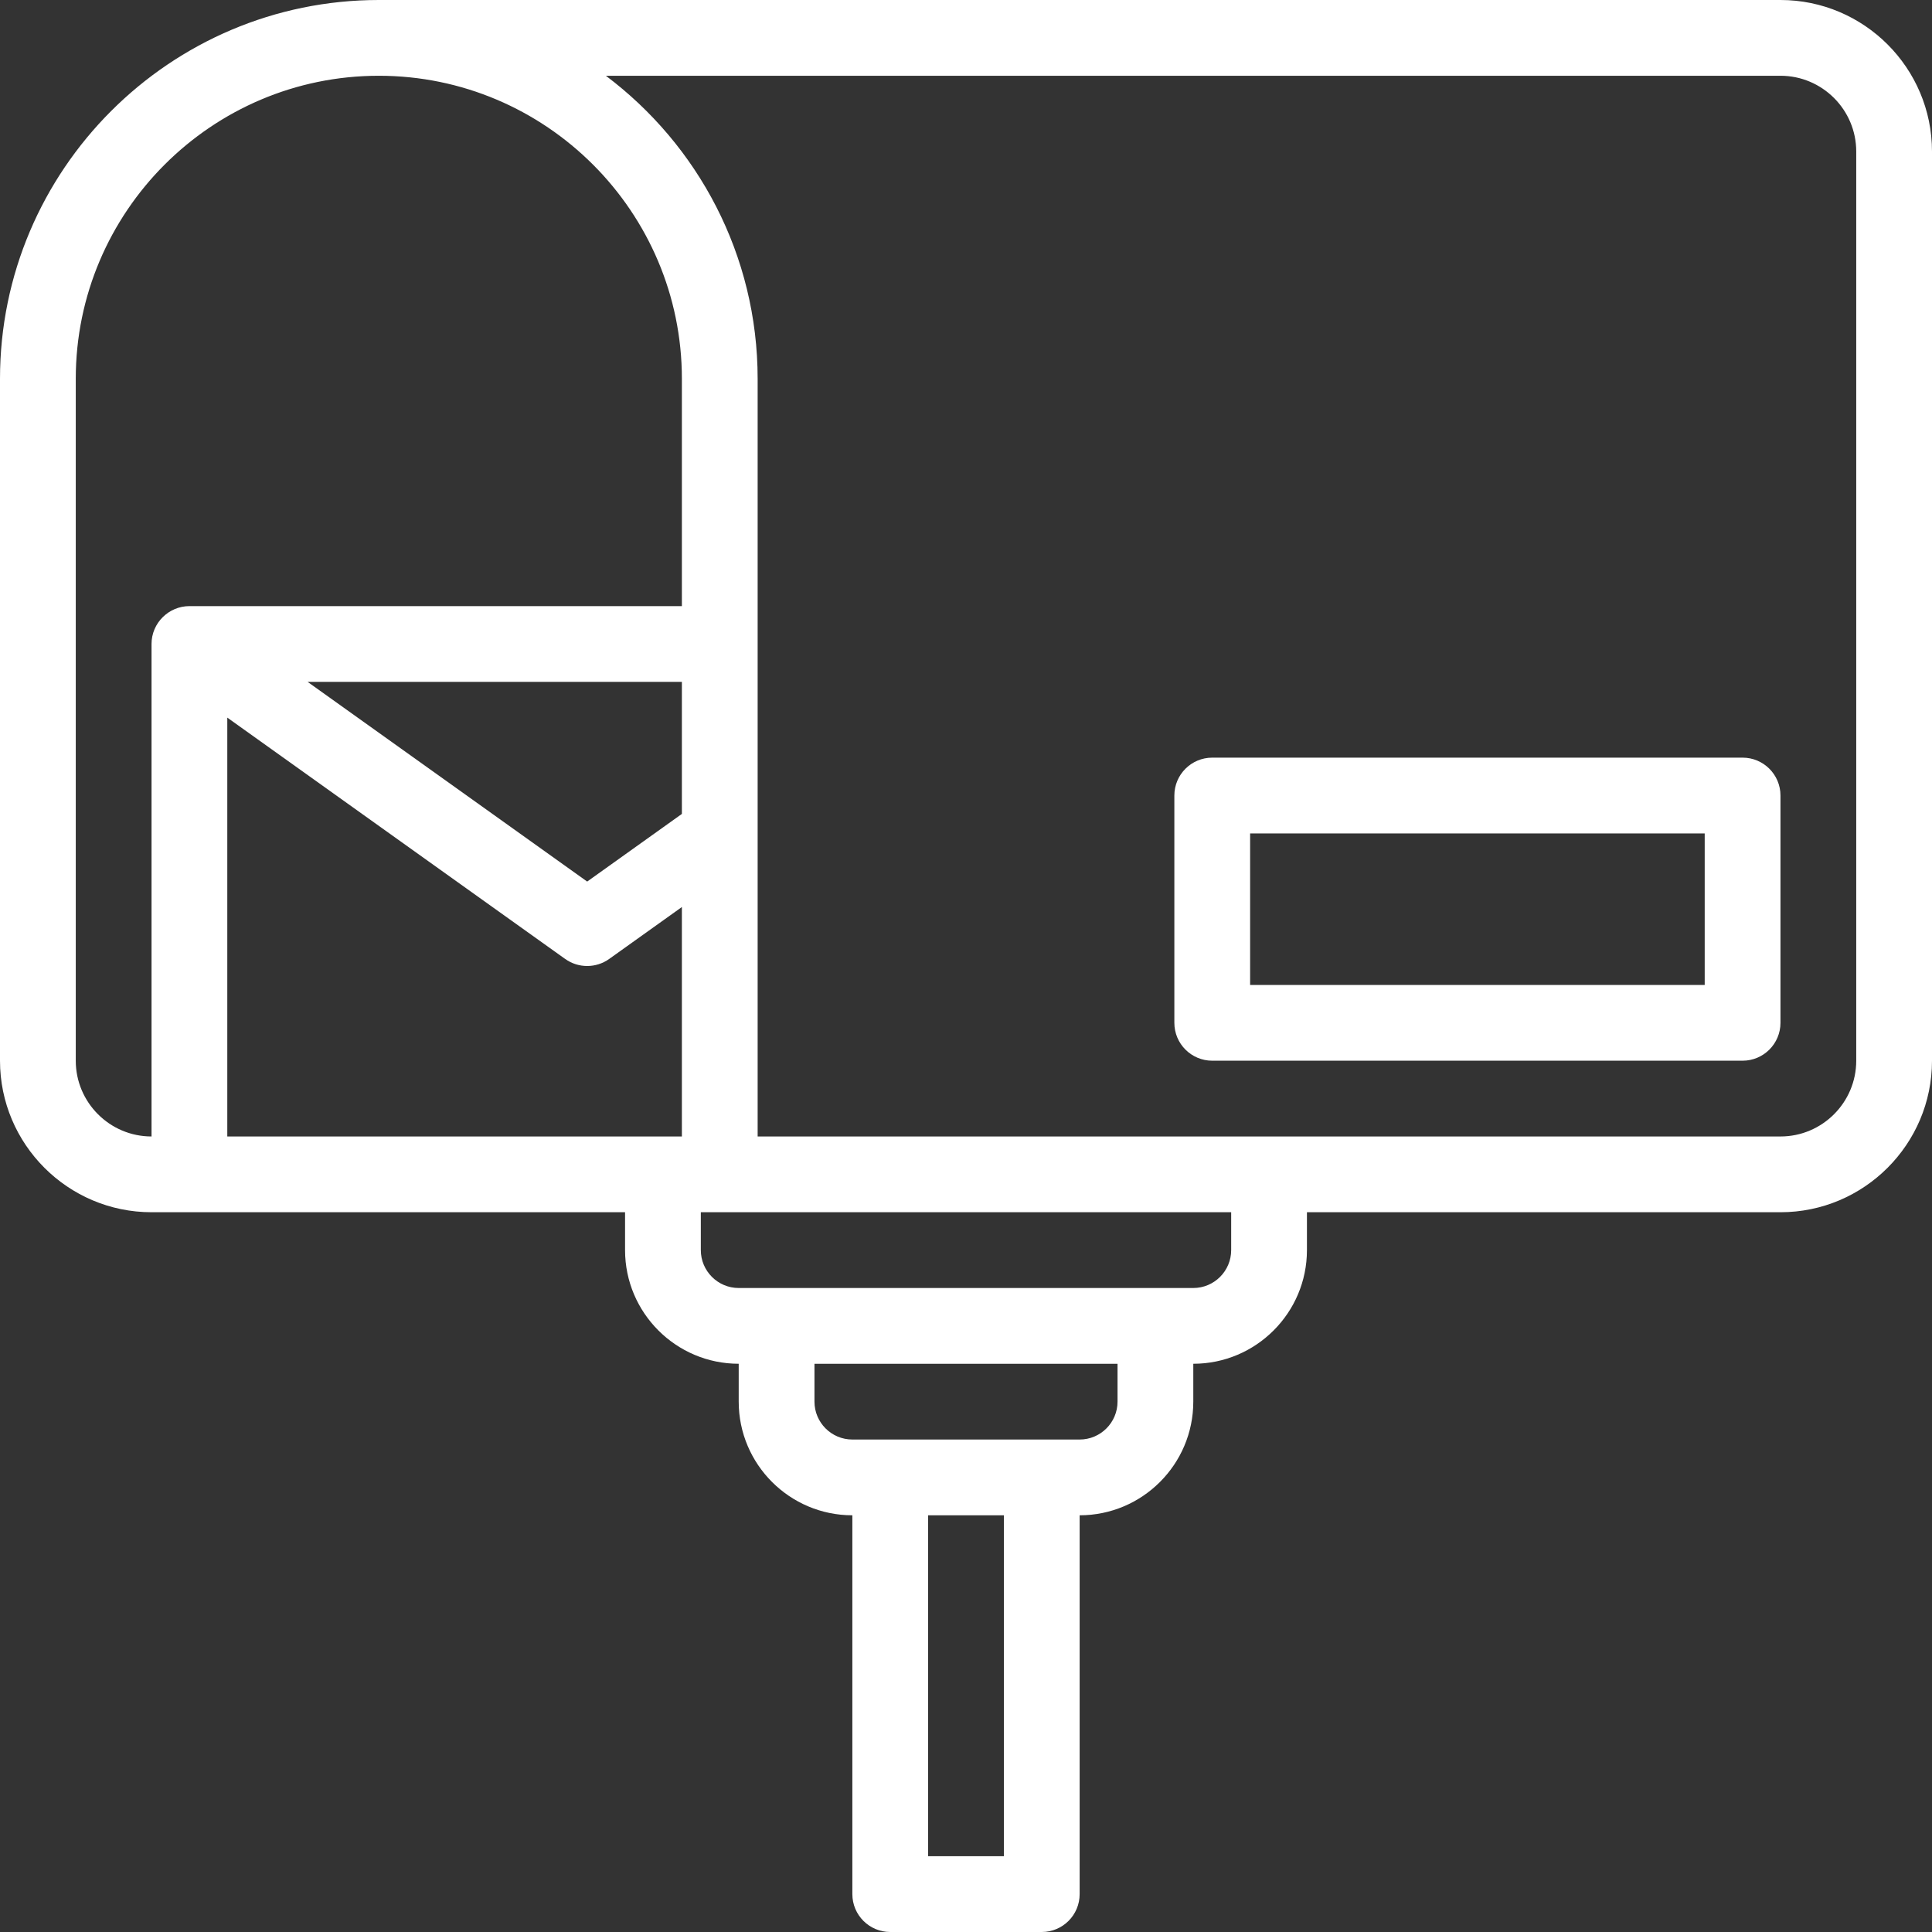
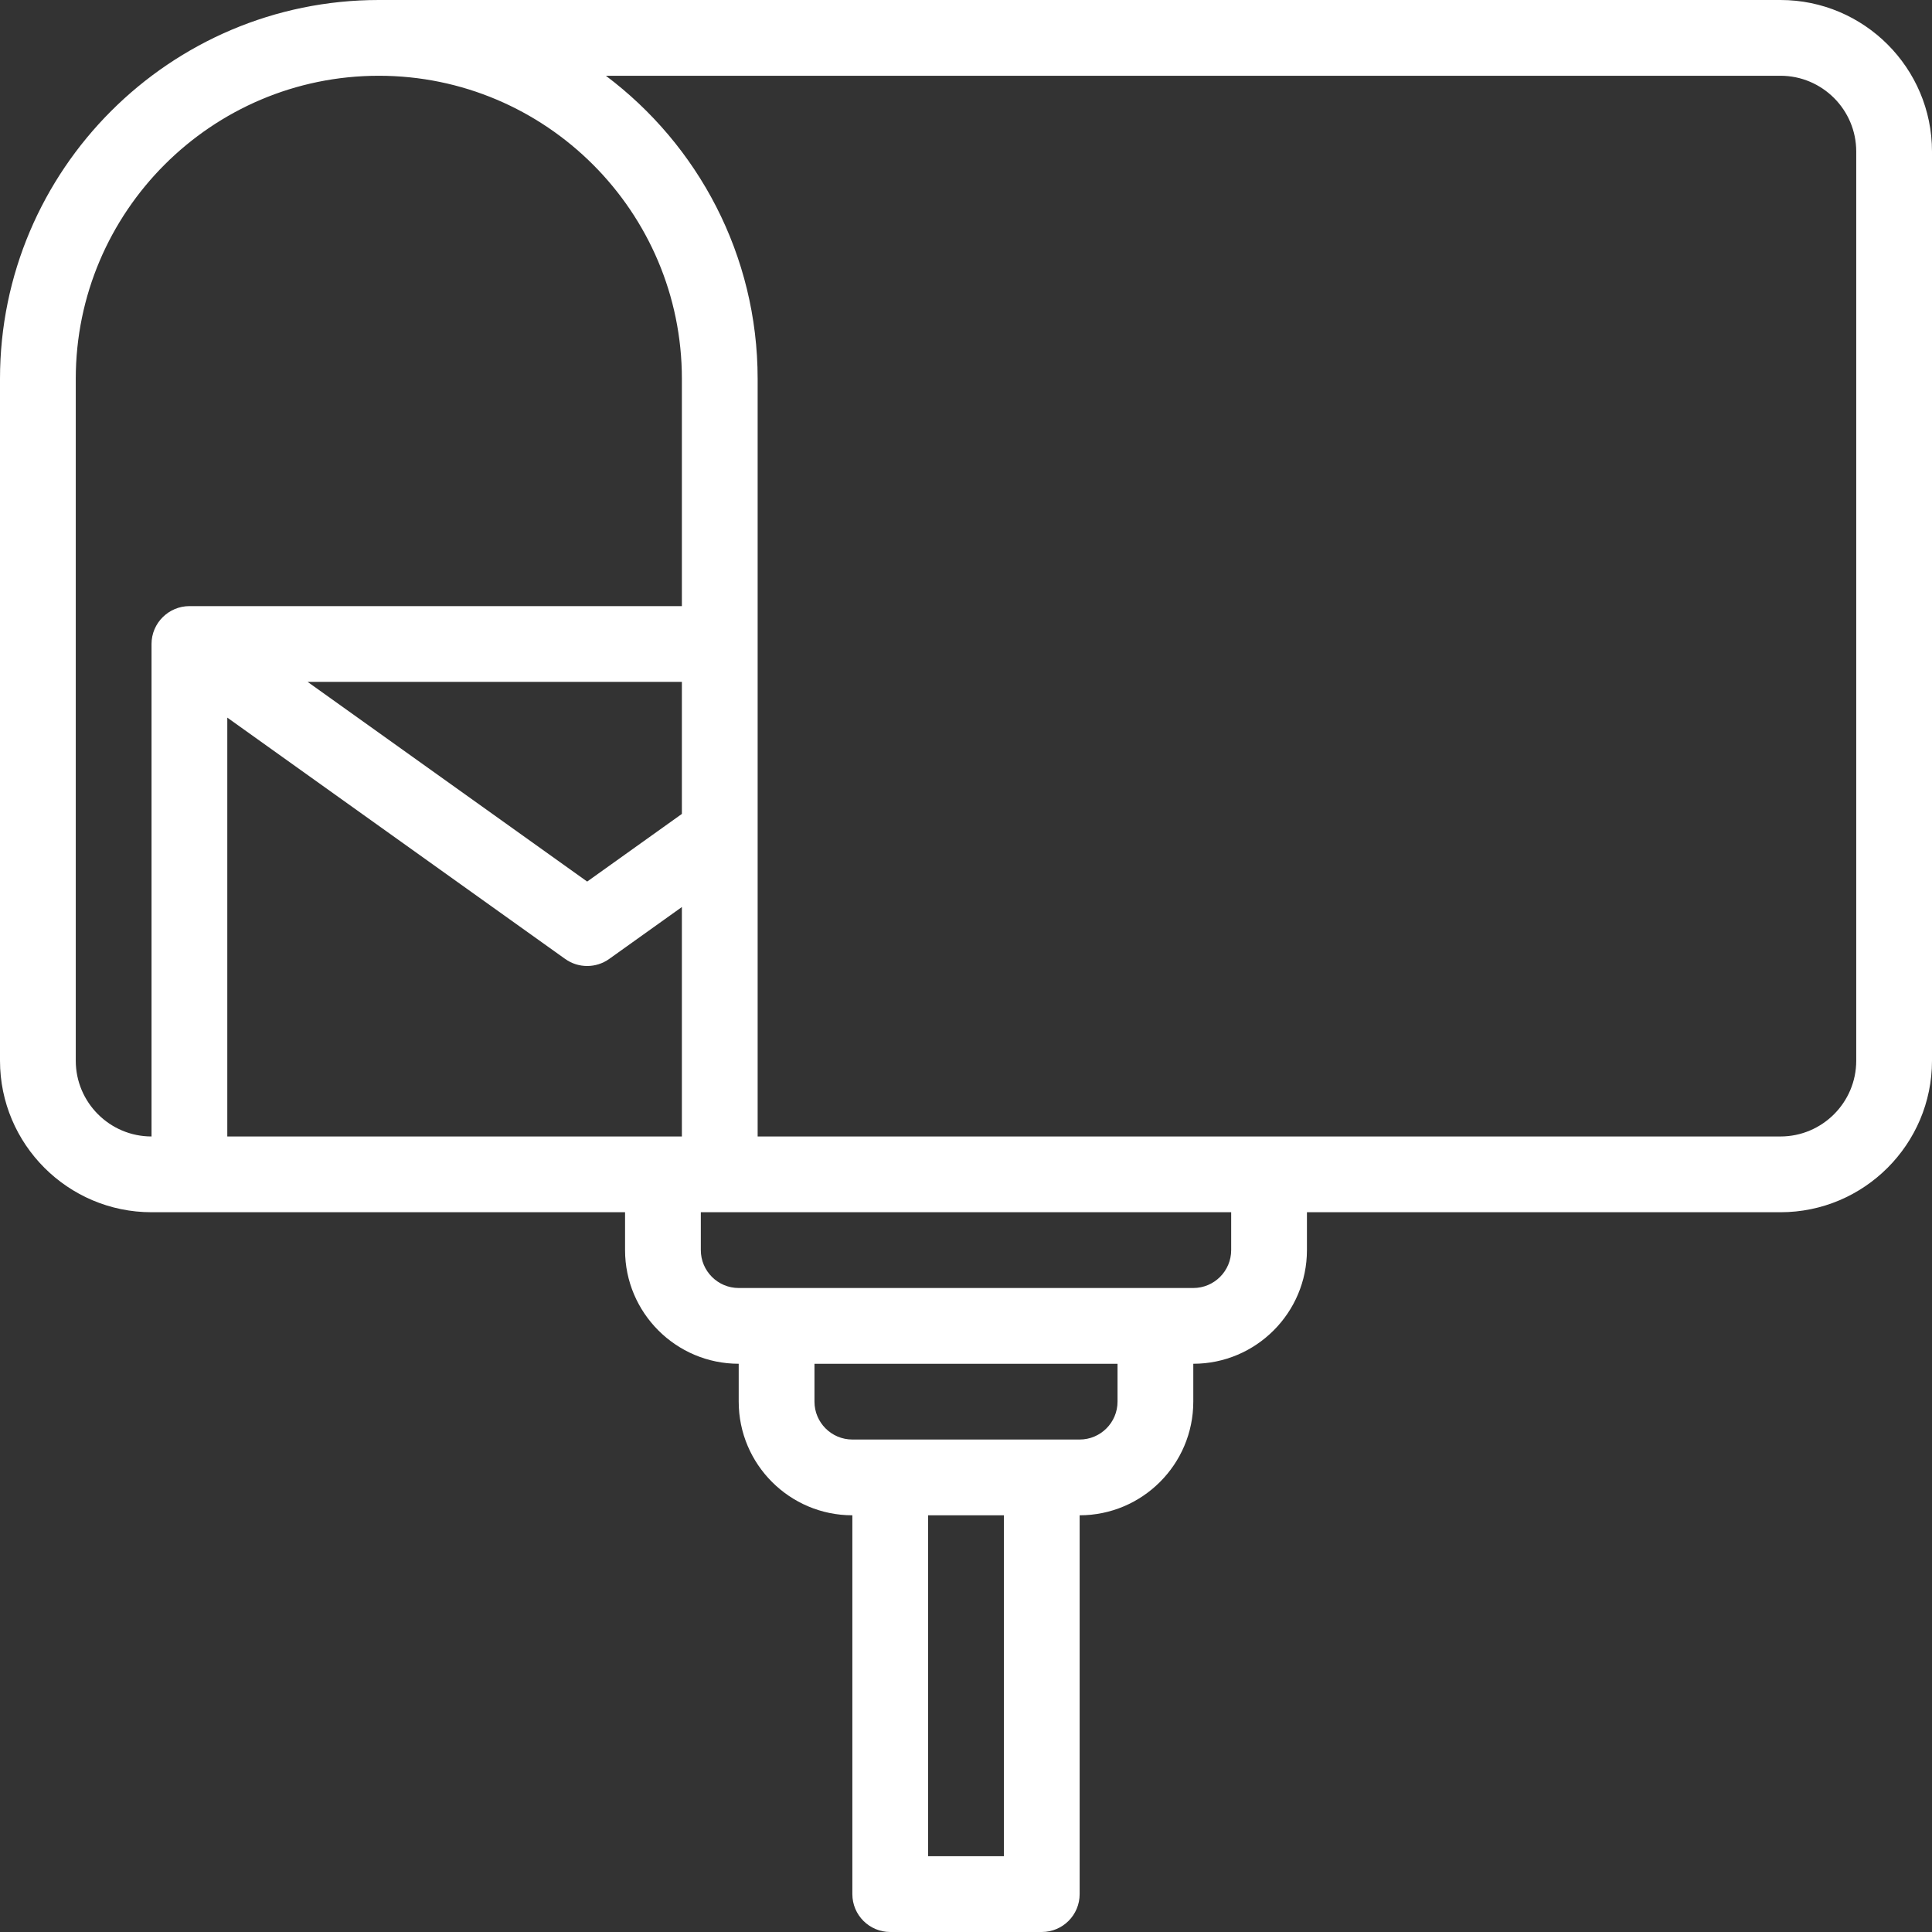
<svg xmlns="http://www.w3.org/2000/svg" fill="#ffffff" height="510" preserveAspectRatio="xMidYMid meet" version="1" viewBox="1.0 1.0 510.0 510.0" width="510" zoomAndPan="magnify">
  <rect x="1.0" y="1.0" width="510.0" height="510.0" fill="#333333" stroke="none" />
  <g>
    <g id="change1_1">
      <path d="M471,1H101C45.859,1,1,45.859,1,101v180c0,22.056,17.944,40,40,40c15.682,0,111.517,0,125,0v10c0,16.542,13.458,30,30,30 v10c0,16.542,13.458,30,30,30v100c0,5.522,4.477,10,10,10h40c5.522,0,10-4.478,10-10V401c16.542,0,30-13.458,30-30v-10 c16.542,0,30-13.458,30-30v-10h125c22.056,0,40-17.944,40-40V41C511,18.944,493.056,1,471,1z M21,281V101 c0-44.112,35.888-80,80-80c44.112,0,80,35.888,80,80v60H51c-5.433,0-10,4.43-10,10v130C29.972,301,21,292.028,21,281z M181,215.854l-25,17.857L82.205,181H181V215.854z M61,301V190.432l89.187,63.705c3.478,2.484,8.148,2.483,11.625,0L181,240.432 V301C176.138,301,65.871,301,61,301z M266,491h-20v-90h20V491z M296,371c0,5.514-4.486,10-10,10c-15.432,0-48.856,0-60,0 c-5.514,0-10-4.486-10-10v-10h80V371z M326,331c0,5.514-4.486,10-10,10c-18.212,0-105.749,0-120,0c-5.514,0-10-4.486-10-10v-10 c18.464,0,125.229,0,140,0V331z M491,281c0,11.028-8.972,20-20,20c-15,0-255,0-270,0V101c0-32.676-15.755-61.741-40.066-80H471 c11.028,0,20,8.972,20,20V281z" />
-       <path d="M461,201H321c-5.522,0-10,4.477-10,10v60c0,5.522,4.478,10,10,10h140c5.522,0,10-4.478,10-10v-60 C471,205.477,466.522,201,461,201z M451,261H331v-40h120V261z" />
    </g>
  </g>
</svg>